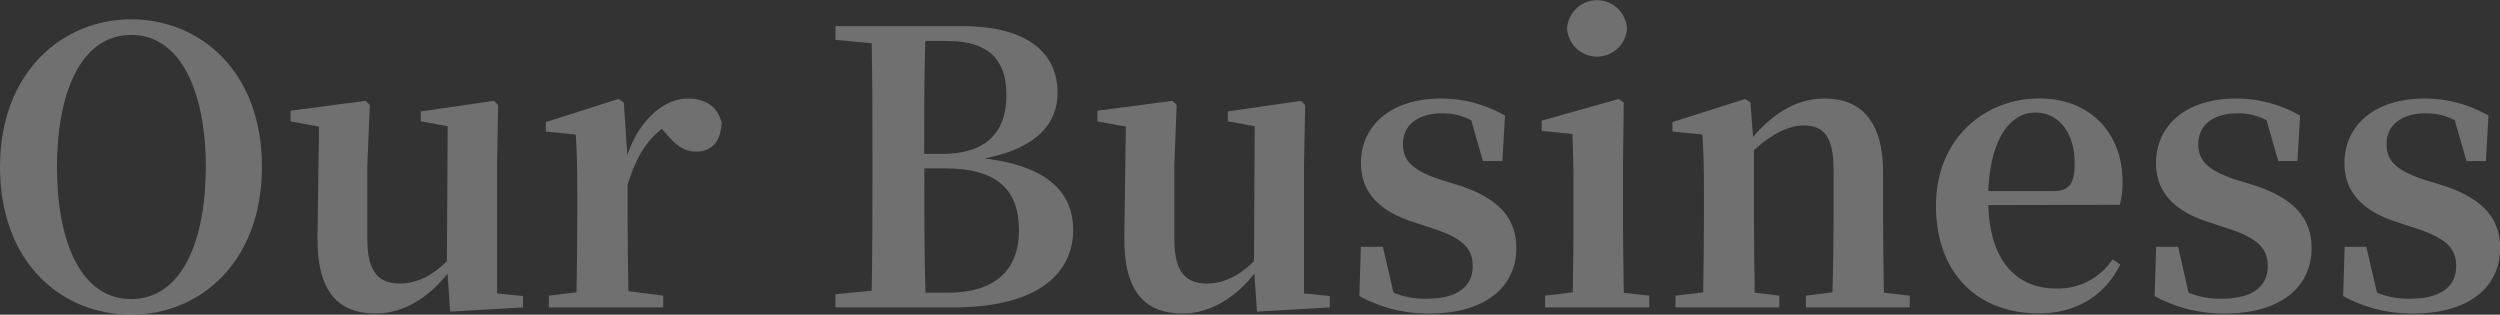
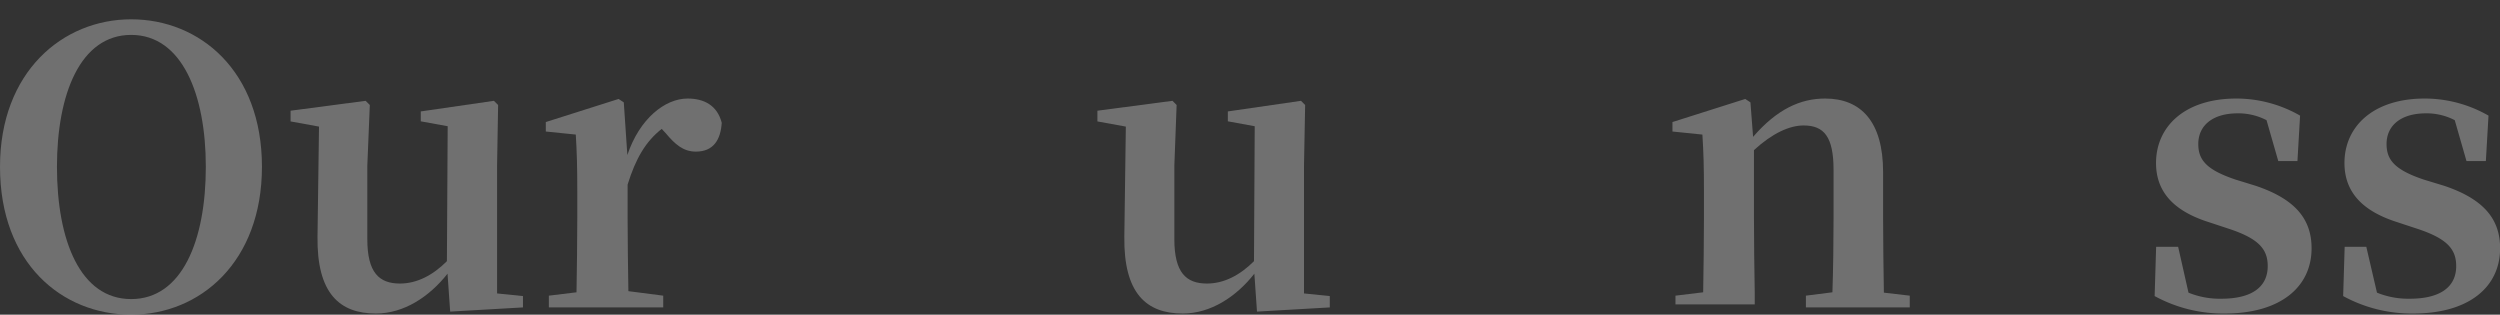
<svg xmlns="http://www.w3.org/2000/svg" viewBox="0 0 482.82 60.77">
  <rect x="0" y="0" width="482.82" height="60.77" fill="#333333" stroke="none" />
  <defs>
    <style>.cls-1{opacity:0.3;}.cls-2{fill:#fff;}</style>
  </defs>
  <title>pic1</title>
  <g id="Layer_2" data-name="Layer 2">
    <g id="レイヤー_" data-name="レイヤー２">
      <g class="cls-1">
        <path class="cls-2" d="M50.59,32.21c0,18.38-11.93,28.56-25.26,28.56S0,50.88,0,32.21C0,13.91,12.08,3.73,25.33,3.73S50.59,13.69,50.59,32.21ZM25.33,57.76c9.81,0,14.42-11.27,14.42-25.55,0-14-4.61-25.47-14.42-25.47S11,18.16,11,32.21C11,46.49,15.52,57.76,25.33,57.76Z" />
        <path class="cls-2" d="M101,57.18v2.19l-14.06.81-.51-7.32c-3.52,4.46-8.42,7.69-13.84,7.69-7,0-11.42-3.88-11.27-14.87l.29-21.23-5.49-1V21.38l14.49-1.91.81.81L70.94,32V46.2c0,6.44,2.27,8.56,6.3,8.56,3.29,0,6.37-1.61,9.07-4.32l.15-26.06-5.2-.95V21.52l14.13-2.05.81.81L96,32V56.67Z" />
        <path class="cls-2" d="M121.16,29.94c2.34-7,7.25-10.91,11.64-10.91,3.08,0,5.71,1.25,6.59,4.69-.22,3.3-1.61,5.56-5,5.56-2.42,0-4-1.39-5.78-3.51l-.81-.88c-3.07,2.42-5,5.64-6.59,10.76v6.52c0,3.95.08,9.88.15,14.06l6.73.87v2.27H106V57.1l5.34-.65c.07-4.18.15-10.25.15-14.28V36.9c0-4.76-.08-7.4-.29-10.91l-5.79-.59V23.57l14.06-4.46,1,.66Z" />
-         <path class="cls-2" d="M185.81,5.05c12.95,0,18.44,5.42,18.44,12.89,0,5.56-3.58,10.61-14.12,12.66,12.15,1.47,17.13,6.52,17.13,13.84S201.84,59.37,184,59.37H161.35V56.81l7-.66c.14-7.46.14-15.08.14-22.77V30.24c0-7.32,0-14.65-.14-21.89l-7-.66V5.05ZM178.7,7.91c-.22,7.1-.22,14.35-.22,21.81h3.45c8.41,0,12.44-4,12.44-11.42,0-6.73-3.44-10.39-11.35-10.39Zm4.54,48.61c8.64,0,13.55-4.17,13.55-12,0-8.12-4.47-12-14.28-12h-4c0,8.64,0,16.4.22,24Z" />
        <path class="cls-2" d="M256.82,57.18v2.19l-14.06.81-.51-7.32c-3.51,4.46-8.42,7.69-13.84,7.69-7,0-11.42-3.88-11.27-14.87l.29-21.23-5.49-1V21.38l14.5-1.91.8.81L226.8,32V46.2c0,6.44,2.27,8.56,6.3,8.56,3.29,0,6.37-1.61,9.08-4.32l.14-26.06-5.19-.95V21.52l14.13-2.05.8.81L251.84,32V56.67Z" />
-         <path class="cls-2" d="M282,35.87c7.69,2.57,10.84,6.45,10.84,12.08,0,7.47-6,12.6-16.77,12.6a27.57,27.57,0,0,1-13.54-3.37l.29-9.52h4.25l2.05,8.86a16,16,0,0,0,6.37,1.17c5.85,0,8.93-2.27,8.93-6.3,0-3.22-1.69-5.27-7.4-7.17l-4-1.32c-6.3-2-10.18-5.49-10.18-11.42,0-7,5.49-12.45,15.52-12.45a24.75,24.75,0,0,1,12.3,3.3l-.51,8.78H286.4l-2.27-7.9a11.77,11.77,0,0,0-5.57-1.32c-4.83,0-7.61,2.34-7.61,5.93,0,3.08,1.61,5,7.25,6.88Z" />
-         <path class="cls-2" d="M318.53,57.1v2.27H298.4V57.1l5.35-.65c.07-4.18.14-10.25.14-14.28V37c0-4.68-.07-7.47-.22-11.13l-5.93-.58v-2l14.86-4.17,1,.66-.15,11.42v11c0,4,.08,10.18.15,14.35ZM302.65,5.49a5.79,5.79,0,0,1,11.56,0,5.79,5.79,0,0,1-11.56,0Z" />
-         <path class="cls-2" d="M368.83,57.1v2.27H348.77V57.1l5.12-.65c.15-4.1.22-10.11.22-14.28V32.8c0-6.37-1.83-8.57-5.78-8.57-2.71,0-6,1.47-9.59,4.76V42.17c0,4,.07,10.18.15,14.35l4.75.58v2.27H323.58V57.1l5.35-.65c.07-4.18.15-10.25.15-14.28V36.9c0-4.76-.08-7.4-.3-10.91L323,25.4V23.57l14.06-4.46,1,.66.51,6.66c4.62-5.35,9.15-7.4,13.91-7.4,6.88,0,11.2,4.4,11.2,14.21v8.93c0,4.17.08,10.18.15,14.35Z" />
-         <path class="cls-2" d="M384,39.61c.29,11.2,5.86,16.1,13,16.1a12.59,12.59,0,0,0,11-5.63l1.47,1c-2.93,6-8.5,9.45-15.74,9.45-11.5,0-19.84-7.47-19.84-20.8,0-13.17,9.66-20.72,19.91-20.72,10,0,16.11,6.81,16.11,16a15.69,15.69,0,0,1-.52,4.54ZM396.5,36.9c3.37,0,4.17-1.69,4.17-5.42,0-5.93-3.14-9.74-7.61-9.74S384.42,26.21,384,36.9Z" />
+         <path class="cls-2" d="M368.83,57.1v2.27H348.77V57.1l5.12-.65c.15-4.1.22-10.11.22-14.28V32.8c0-6.37-1.83-8.57-5.78-8.57-2.71,0-6,1.47-9.59,4.76V42.17c0,4,.07,10.18.15,14.35v2.27H323.58V57.1l5.35-.65c.07-4.18.15-10.25.15-14.28V36.9c0-4.76-.08-7.4-.3-10.91L323,25.4V23.57l14.06-4.46,1,.66.51,6.66c4.62-5.35,9.15-7.4,13.91-7.4,6.88,0,11.2,4.4,11.2,14.21v8.93c0,4.17.08,10.18.15,14.35Z" />
        <path class="cls-2" d="M435.6,35.87c7.68,2.57,10.83,6.45,10.83,12.08,0,7.47-6,12.6-16.76,12.6a27.58,27.58,0,0,1-13.55-3.37l.29-9.52h4.25l2,8.86a16,16,0,0,0,6.37,1.17c5.86,0,8.93-2.27,8.93-6.3,0-3.22-1.68-5.27-7.39-7.17l-4-1.32c-6.3-2-10.18-5.49-10.18-11.42,0-7,5.49-12.45,15.53-12.45a24.74,24.74,0,0,1,12.29,3.3l-.51,8.78H440l-2.27-7.9a11.77,11.77,0,0,0-5.57-1.32c-4.83,0-7.61,2.34-7.61,5.93,0,3.08,1.61,5,7.25,6.88Z" />
        <path class="cls-2" d="M472,35.87c7.69,2.57,10.84,6.45,10.84,12.08,0,7.47-6,12.6-16.77,12.6a27.57,27.57,0,0,1-13.54-3.37l.29-9.52H457l2.06,8.86a16,16,0,0,0,6.36,1.17c5.86,0,8.94-2.27,8.94-6.3,0-3.22-1.69-5.27-7.4-7.17l-4-1.32c-6.3-2-10.18-5.49-10.18-11.42,0-7,5.49-12.45,15.52-12.45a24.78,24.78,0,0,1,12.3,3.3l-.51,8.78h-3.74l-2.27-7.9a11.73,11.73,0,0,0-5.56-1.32c-4.83,0-7.61,2.34-7.61,5.93,0,3.08,1.61,5,7.24,6.88Z" />
      </g>
    </g>
  </g>
</svg>